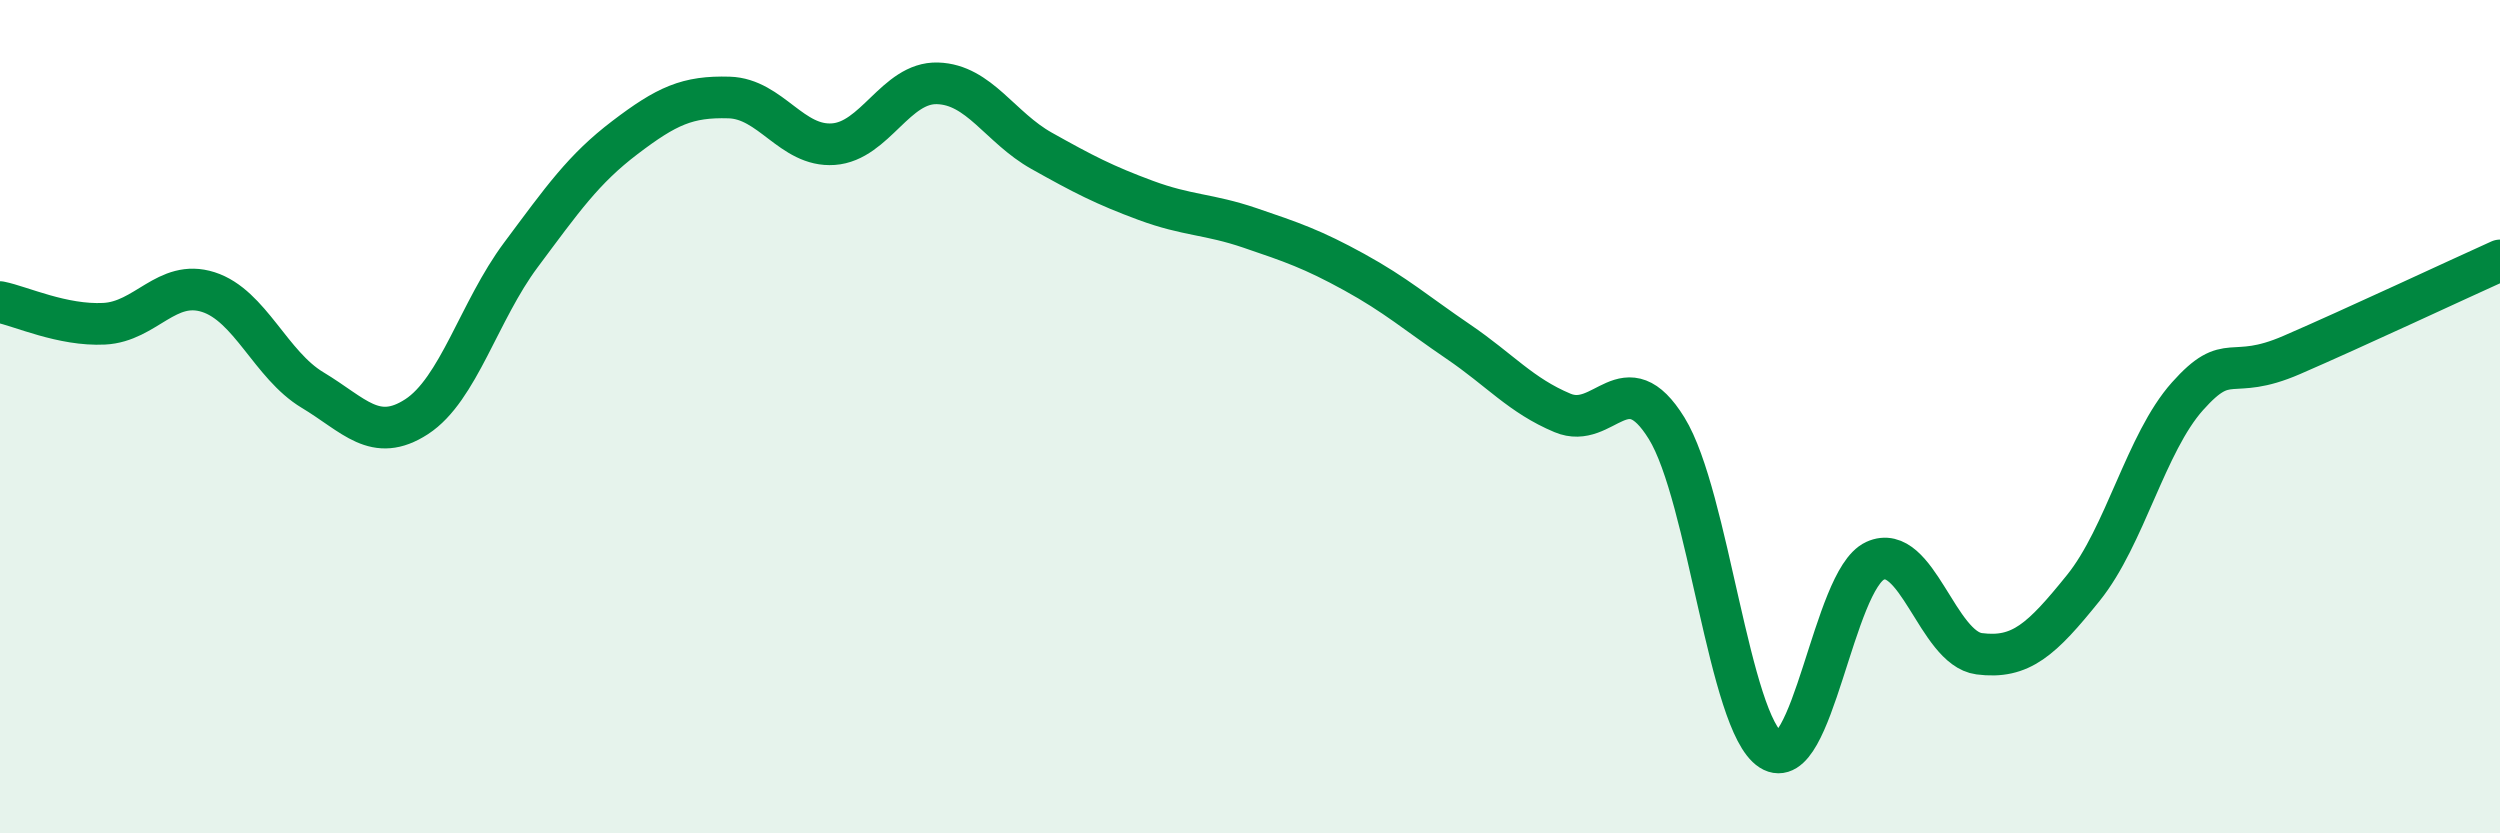
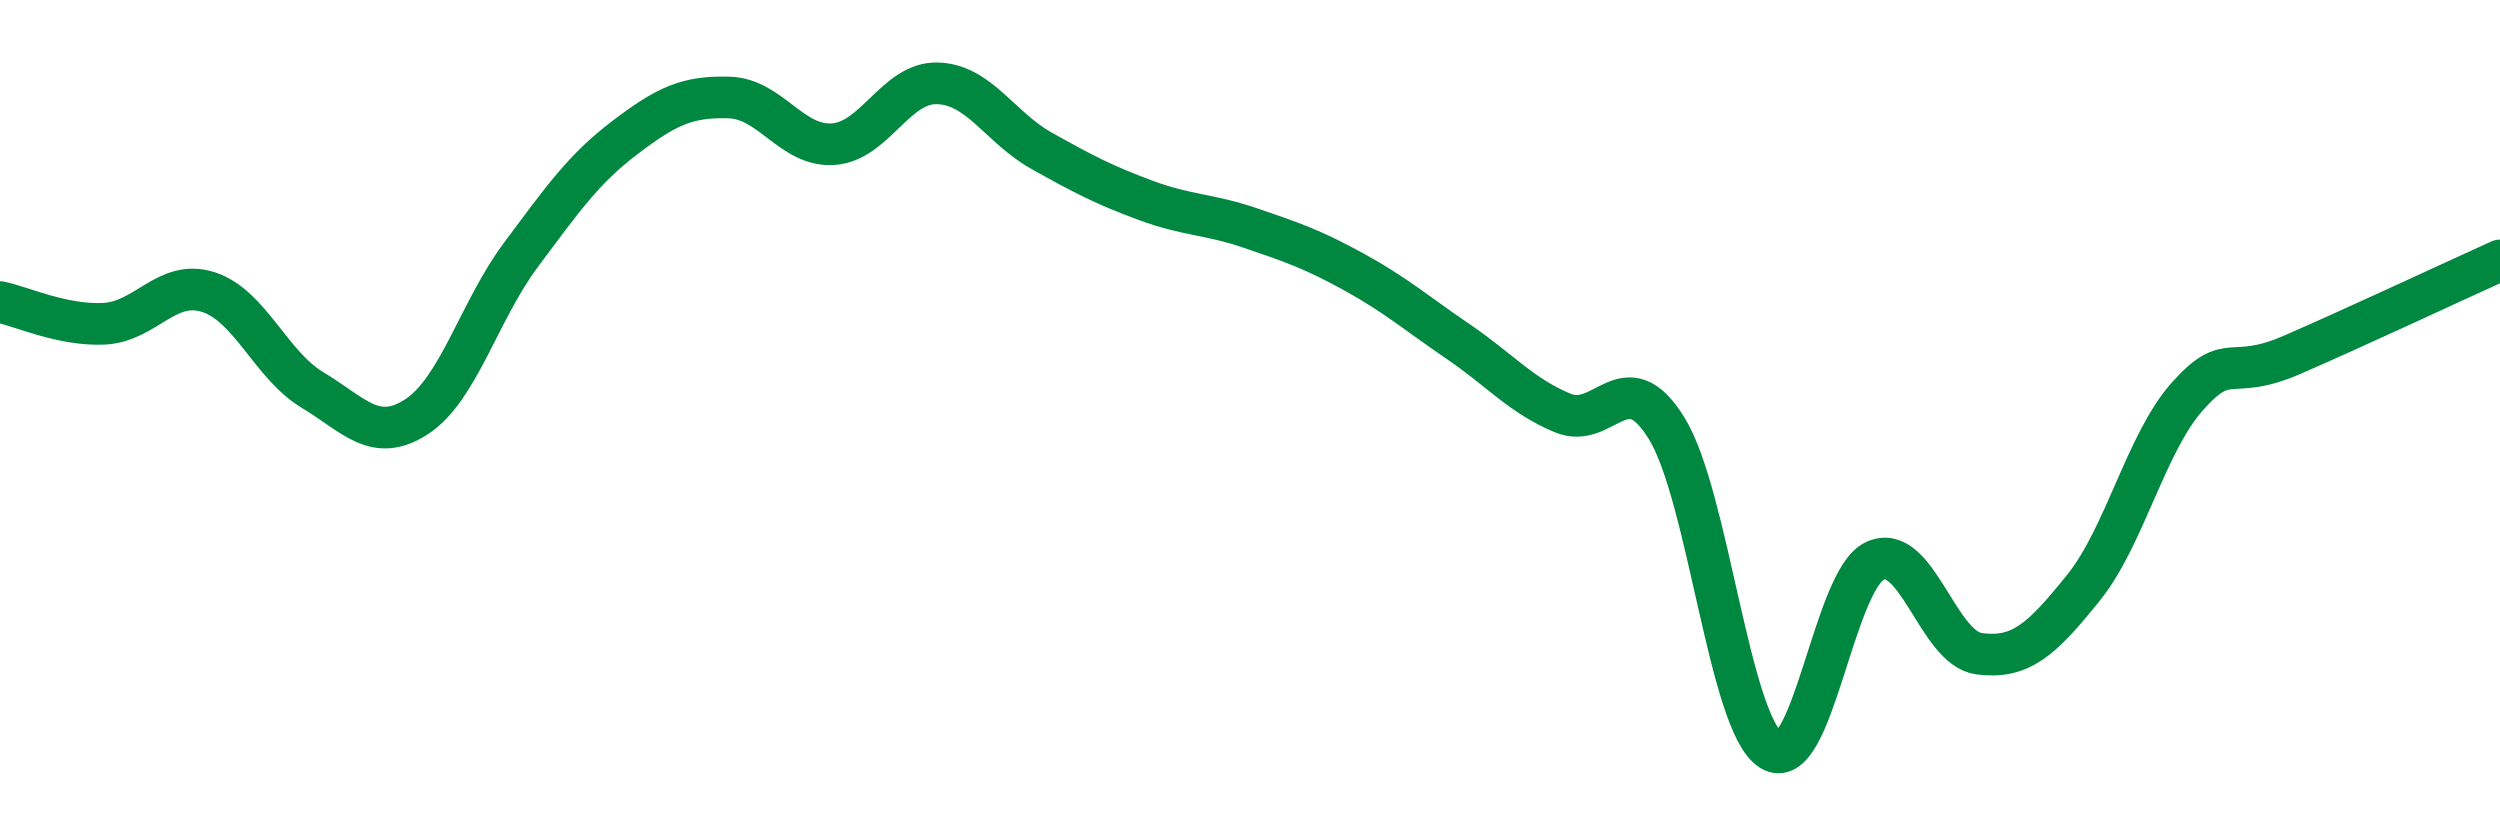
<svg xmlns="http://www.w3.org/2000/svg" width="60" height="20" viewBox="0 0 60 20">
-   <path d="M 0,7.25 C 0.5,7.35 1.5,7.82 2.5,7.77 C 3.5,7.72 4,6.69 5,7.01 C 6,7.33 6.5,8.76 7.5,9.36 C 8.5,9.96 9,10.65 10,10 C 11,9.35 11.5,7.46 12.5,6.12 C 13.5,4.78 14,4.06 15,3.3 C 16,2.54 16.5,2.31 17.5,2.34 C 18.5,2.37 19,3.53 20,3.46 C 21,3.39 21.5,1.97 22.5,2 C 23.5,2.03 24,3.06 25,3.62 C 26,4.18 26.5,4.44 27.5,4.81 C 28.5,5.18 29,5.13 30,5.47 C 31,5.81 31.5,5.98 32.5,6.53 C 33.5,7.08 34,7.52 35,8.2 C 36,8.88 36.5,9.49 37.5,9.91 C 38.5,10.33 39,8.66 40,10.28 C 41,11.9 41.5,17.36 42.5,18 C 43.5,18.64 44,13.92 45,13.46 C 46,13 46.5,15.56 47.5,15.69 C 48.5,15.82 49,15.35 50,14.11 C 51,12.87 51.5,10.63 52.5,9.51 C 53.5,8.39 53.5,9.17 55,8.52 C 56.5,7.87 59,6.7 60,6.25L60 20L0 20Z" fill="#008740" opacity="0.1" stroke-linecap="round" stroke-linejoin="round" />
  <path d="M 0,7.25 C 0.5,7.35 1.5,7.82 2.5,7.77 C 3.5,7.72 4,6.69 5,7.01 C 6,7.33 6.5,8.76 7.5,9.36 C 8.5,9.96 9,10.65 10,10 C 11,9.35 11.5,7.46 12.5,6.12 C 13.5,4.78 14,4.06 15,3.3 C 16,2.54 16.5,2.31 17.5,2.34 C 18.5,2.37 19,3.53 20,3.46 C 21,3.39 21.5,1.97 22.5,2 C 23.5,2.03 24,3.06 25,3.62 C 26,4.18 26.5,4.44 27.5,4.81 C 28.5,5.18 29,5.13 30,5.47 C 31,5.81 31.5,5.98 32.5,6.53 C 33.5,7.08 34,7.52 35,8.2 C 36,8.88 36.5,9.49 37.5,9.91 C 38.5,10.33 39,8.66 40,10.28 C 41,11.9 41.5,17.36 42.5,18 C 43.5,18.64 44,13.92 45,13.46 C 46,13 46.5,15.56 47.5,15.69 C 48.5,15.82 49,15.35 50,14.11 C 51,12.87 51.5,10.63 52.5,9.51 C 53.5,8.39 53.5,9.17 55,8.52 C 56.5,7.87 59,6.7 60,6.25" stroke="#008740" stroke-width="1" fill="none" stroke-linecap="round" stroke-linejoin="round" />
</svg>